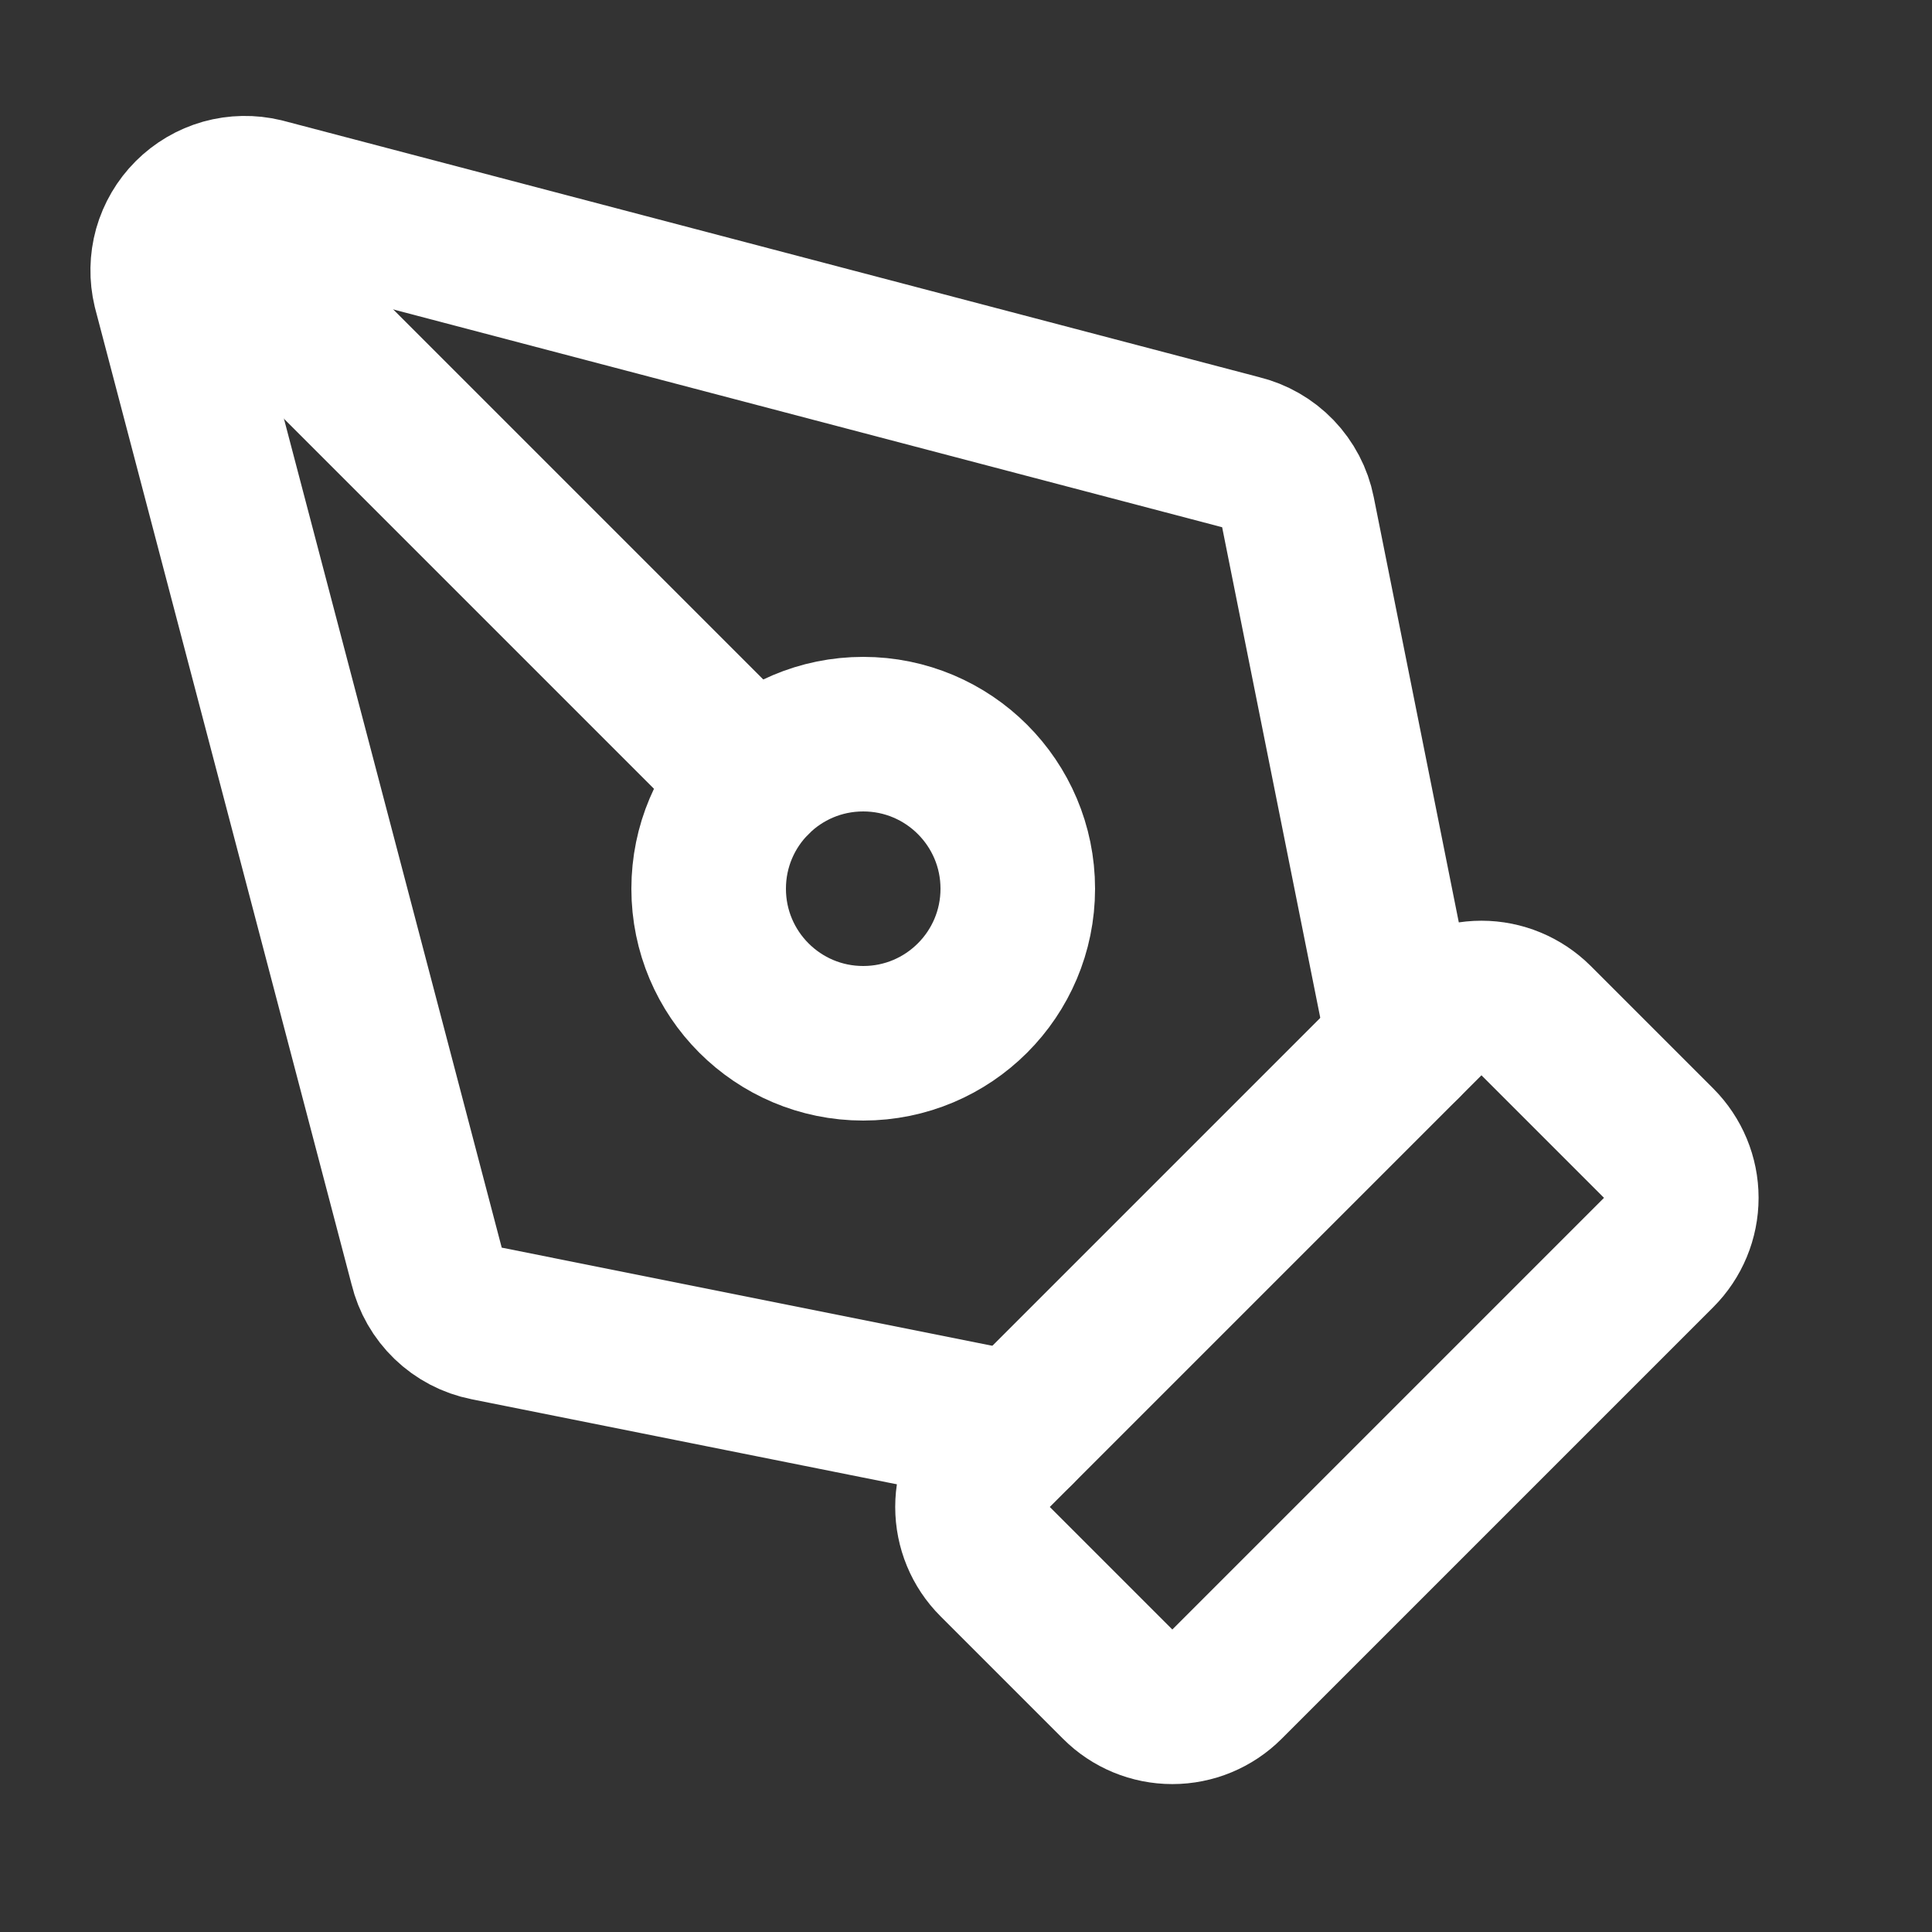
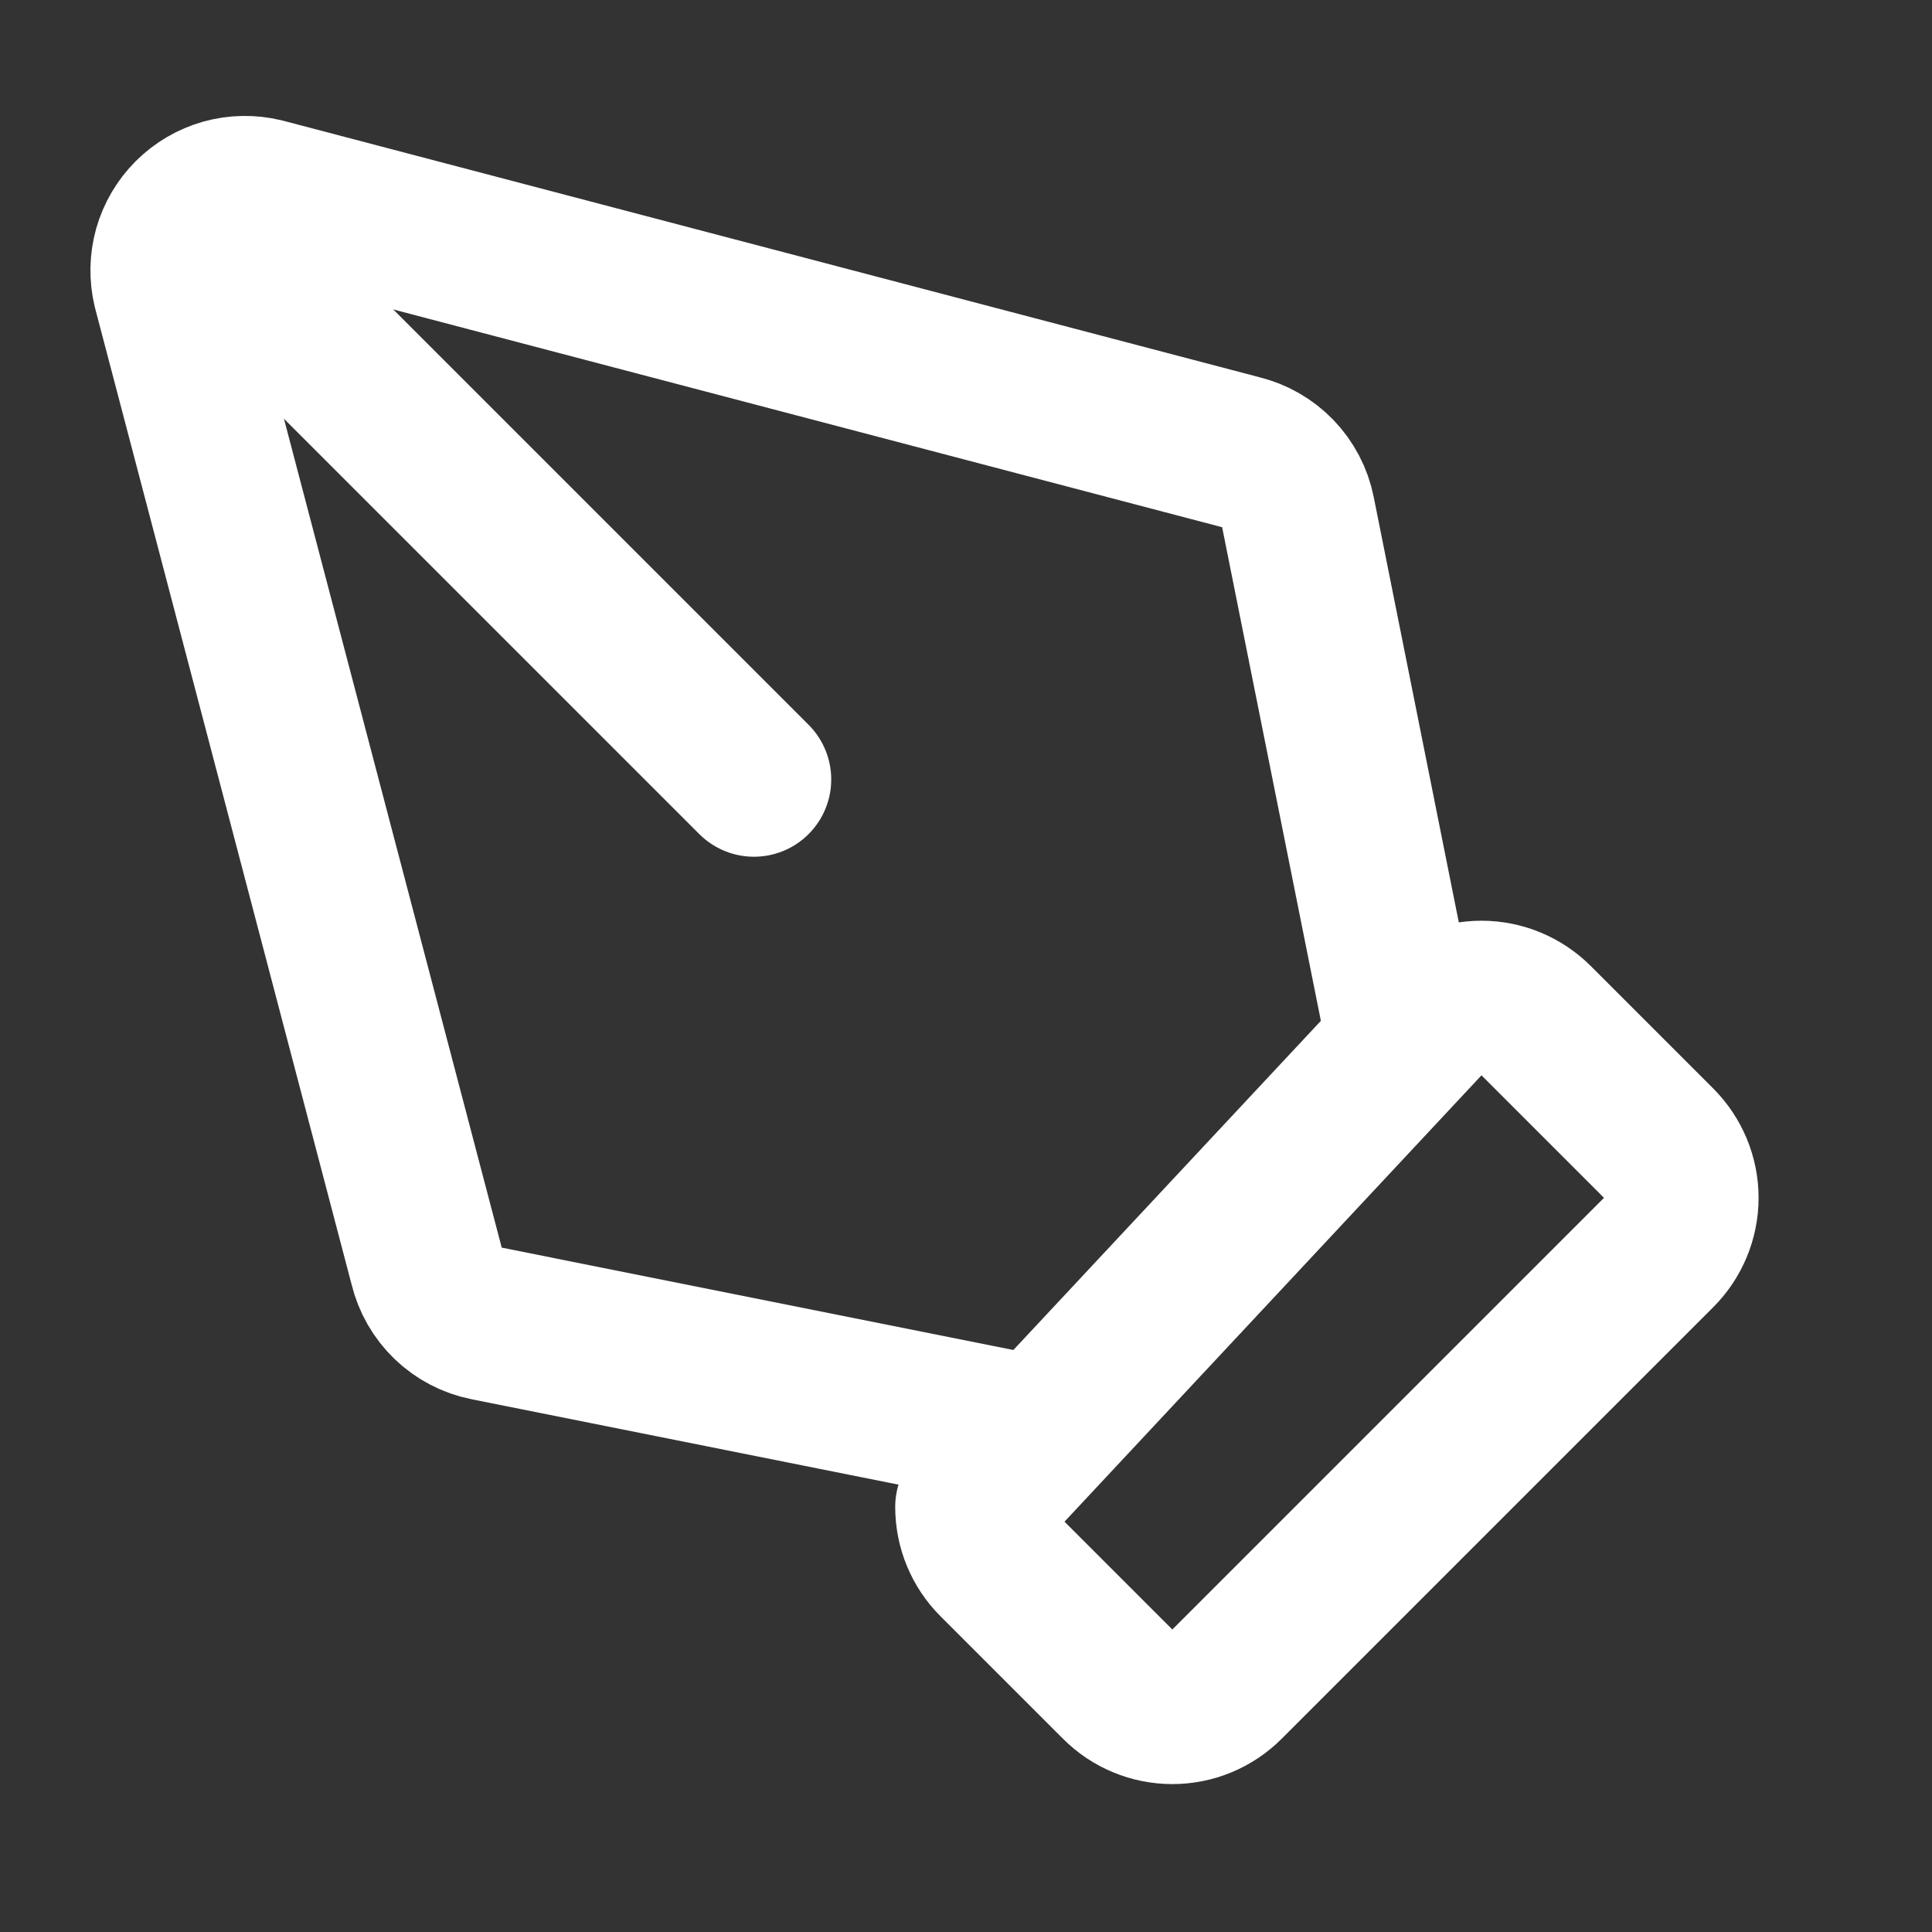
<svg xmlns="http://www.w3.org/2000/svg" width="25" height="25" viewBox="0 0 25 25" fill="none">
  <rect x="0" y="0" width="25" height="25" fill="#333333" stroke="none" />
-   <path d="M15.877 21.793C15.689 21.981 15.435 22.086 15.17 22.086C14.905 22.086 14.65 21.981 14.463 21.793L12.877 20.207C12.689 20.02 12.584 19.765 12.584 19.5C12.584 19.235 12.689 18.981 12.877 18.793L18.463 13.207C18.65 13.02 18.905 12.914 19.17 12.914C19.435 12.914 19.689 13.02 19.877 13.207L21.463 14.793C21.65 14.981 21.756 15.235 21.756 15.5C21.756 15.765 21.65 16.02 21.463 16.207L15.877 21.793Z" stroke="white" stroke-width="2" stroke-linecap="round" stroke-linejoin="round" />
+   <path d="M15.877 21.793C15.689 21.981 15.435 22.086 15.17 22.086C14.905 22.086 14.65 21.981 14.463 21.793L12.877 20.207C12.689 20.02 12.584 19.765 12.584 19.5L18.463 13.207C18.65 13.02 18.905 12.914 19.17 12.914C19.435 12.914 19.689 13.02 19.877 13.207L21.463 14.793C21.65 14.981 21.756 15.235 21.756 15.5C21.756 15.765 21.65 16.02 21.463 16.207L15.877 21.793Z" stroke="white" stroke-width="2" stroke-linecap="round" stroke-linejoin="round" />
  <path d="M18.17 13.5L16.795 6.626C16.758 6.439 16.667 6.267 16.535 6.129C16.403 5.992 16.234 5.895 16.049 5.85L3.405 2.528C3.238 2.488 3.064 2.491 2.899 2.537C2.734 2.584 2.584 2.672 2.463 2.793C2.342 2.914 2.254 3.064 2.207 3.229C2.161 3.394 2.158 3.568 2.198 3.735L5.52 16.379C5.565 16.564 5.662 16.733 5.799 16.865C5.936 16.997 6.109 17.088 6.296 17.125L13.17 18.5" stroke="white" stroke-width="2" stroke-linecap="round" stroke-linejoin="round" />
  <path d="M2.47 2.8L9.756 10.086" stroke="white" stroke-width="2" stroke-linecap="round" stroke-linejoin="round" />
-   <path d="M11.17 13.5C12.274 13.5 13.17 12.605 13.17 11.5C13.17 10.395 12.274 9.5 11.17 9.5C10.065 9.5 9.17 10.395 9.17 11.5C9.17 12.605 10.065 13.5 11.17 13.5Z" stroke="white" stroke-width="2" stroke-linecap="round" stroke-linejoin="round" />
</svg>